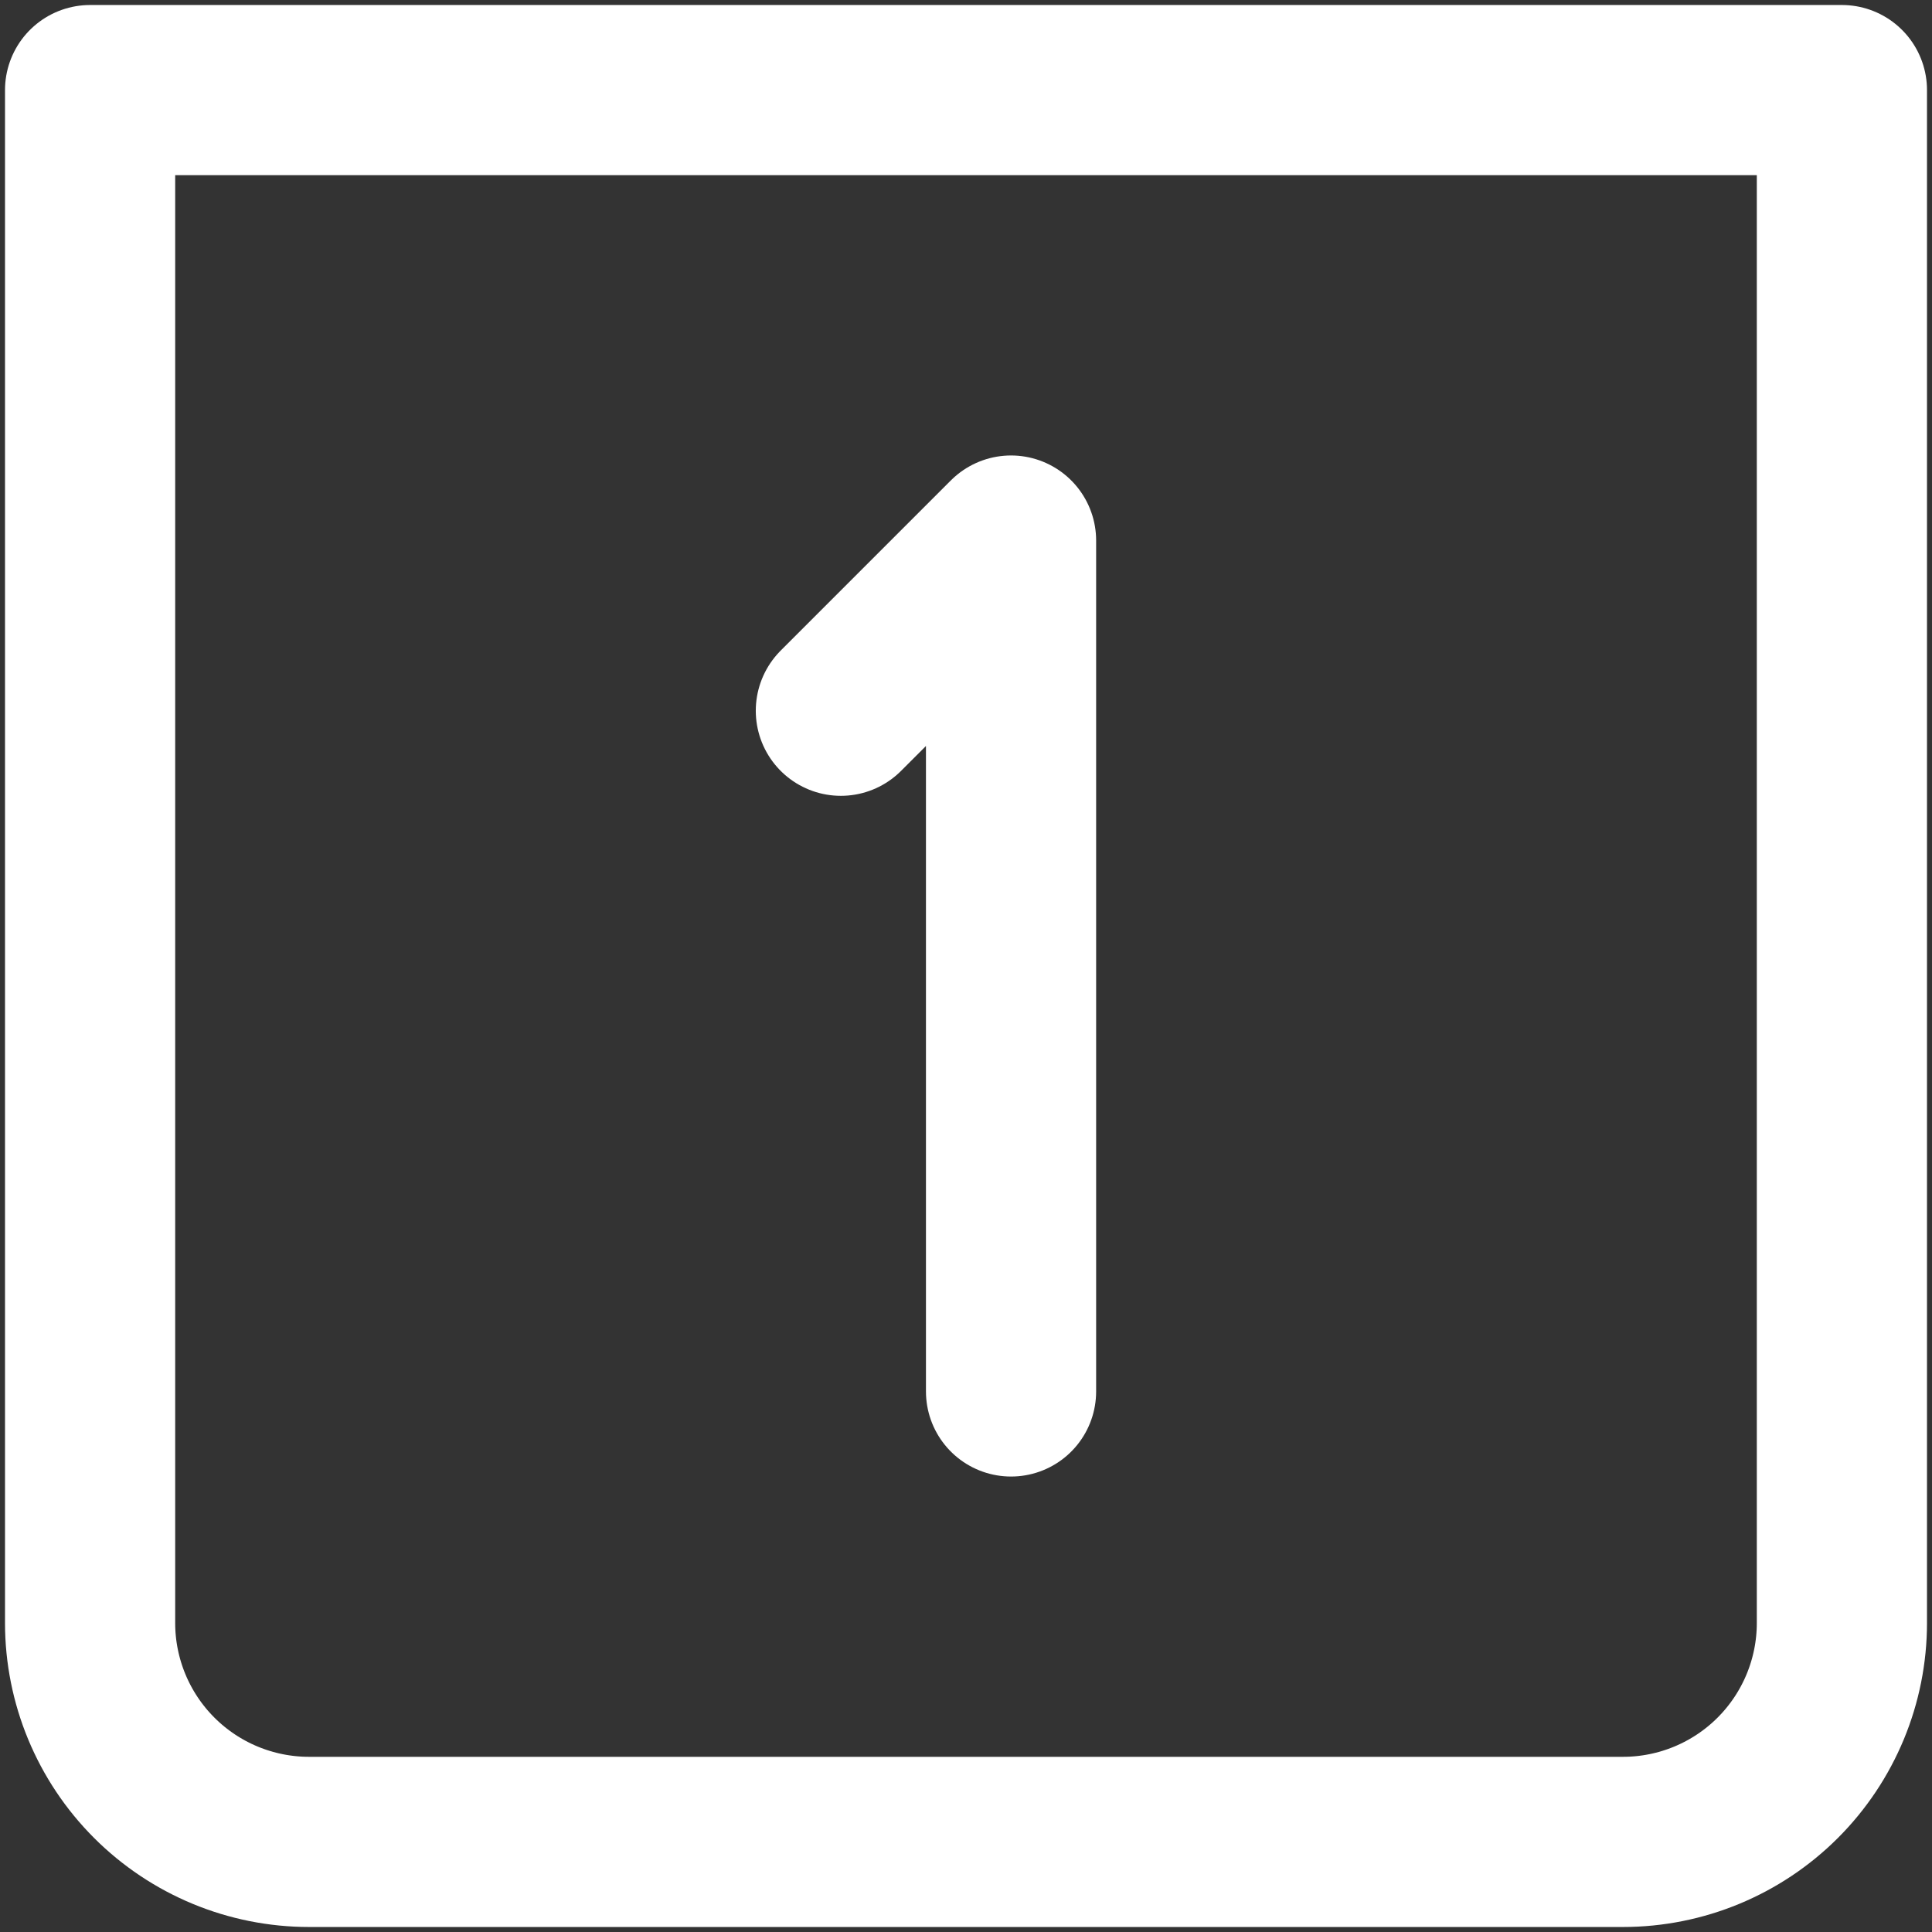
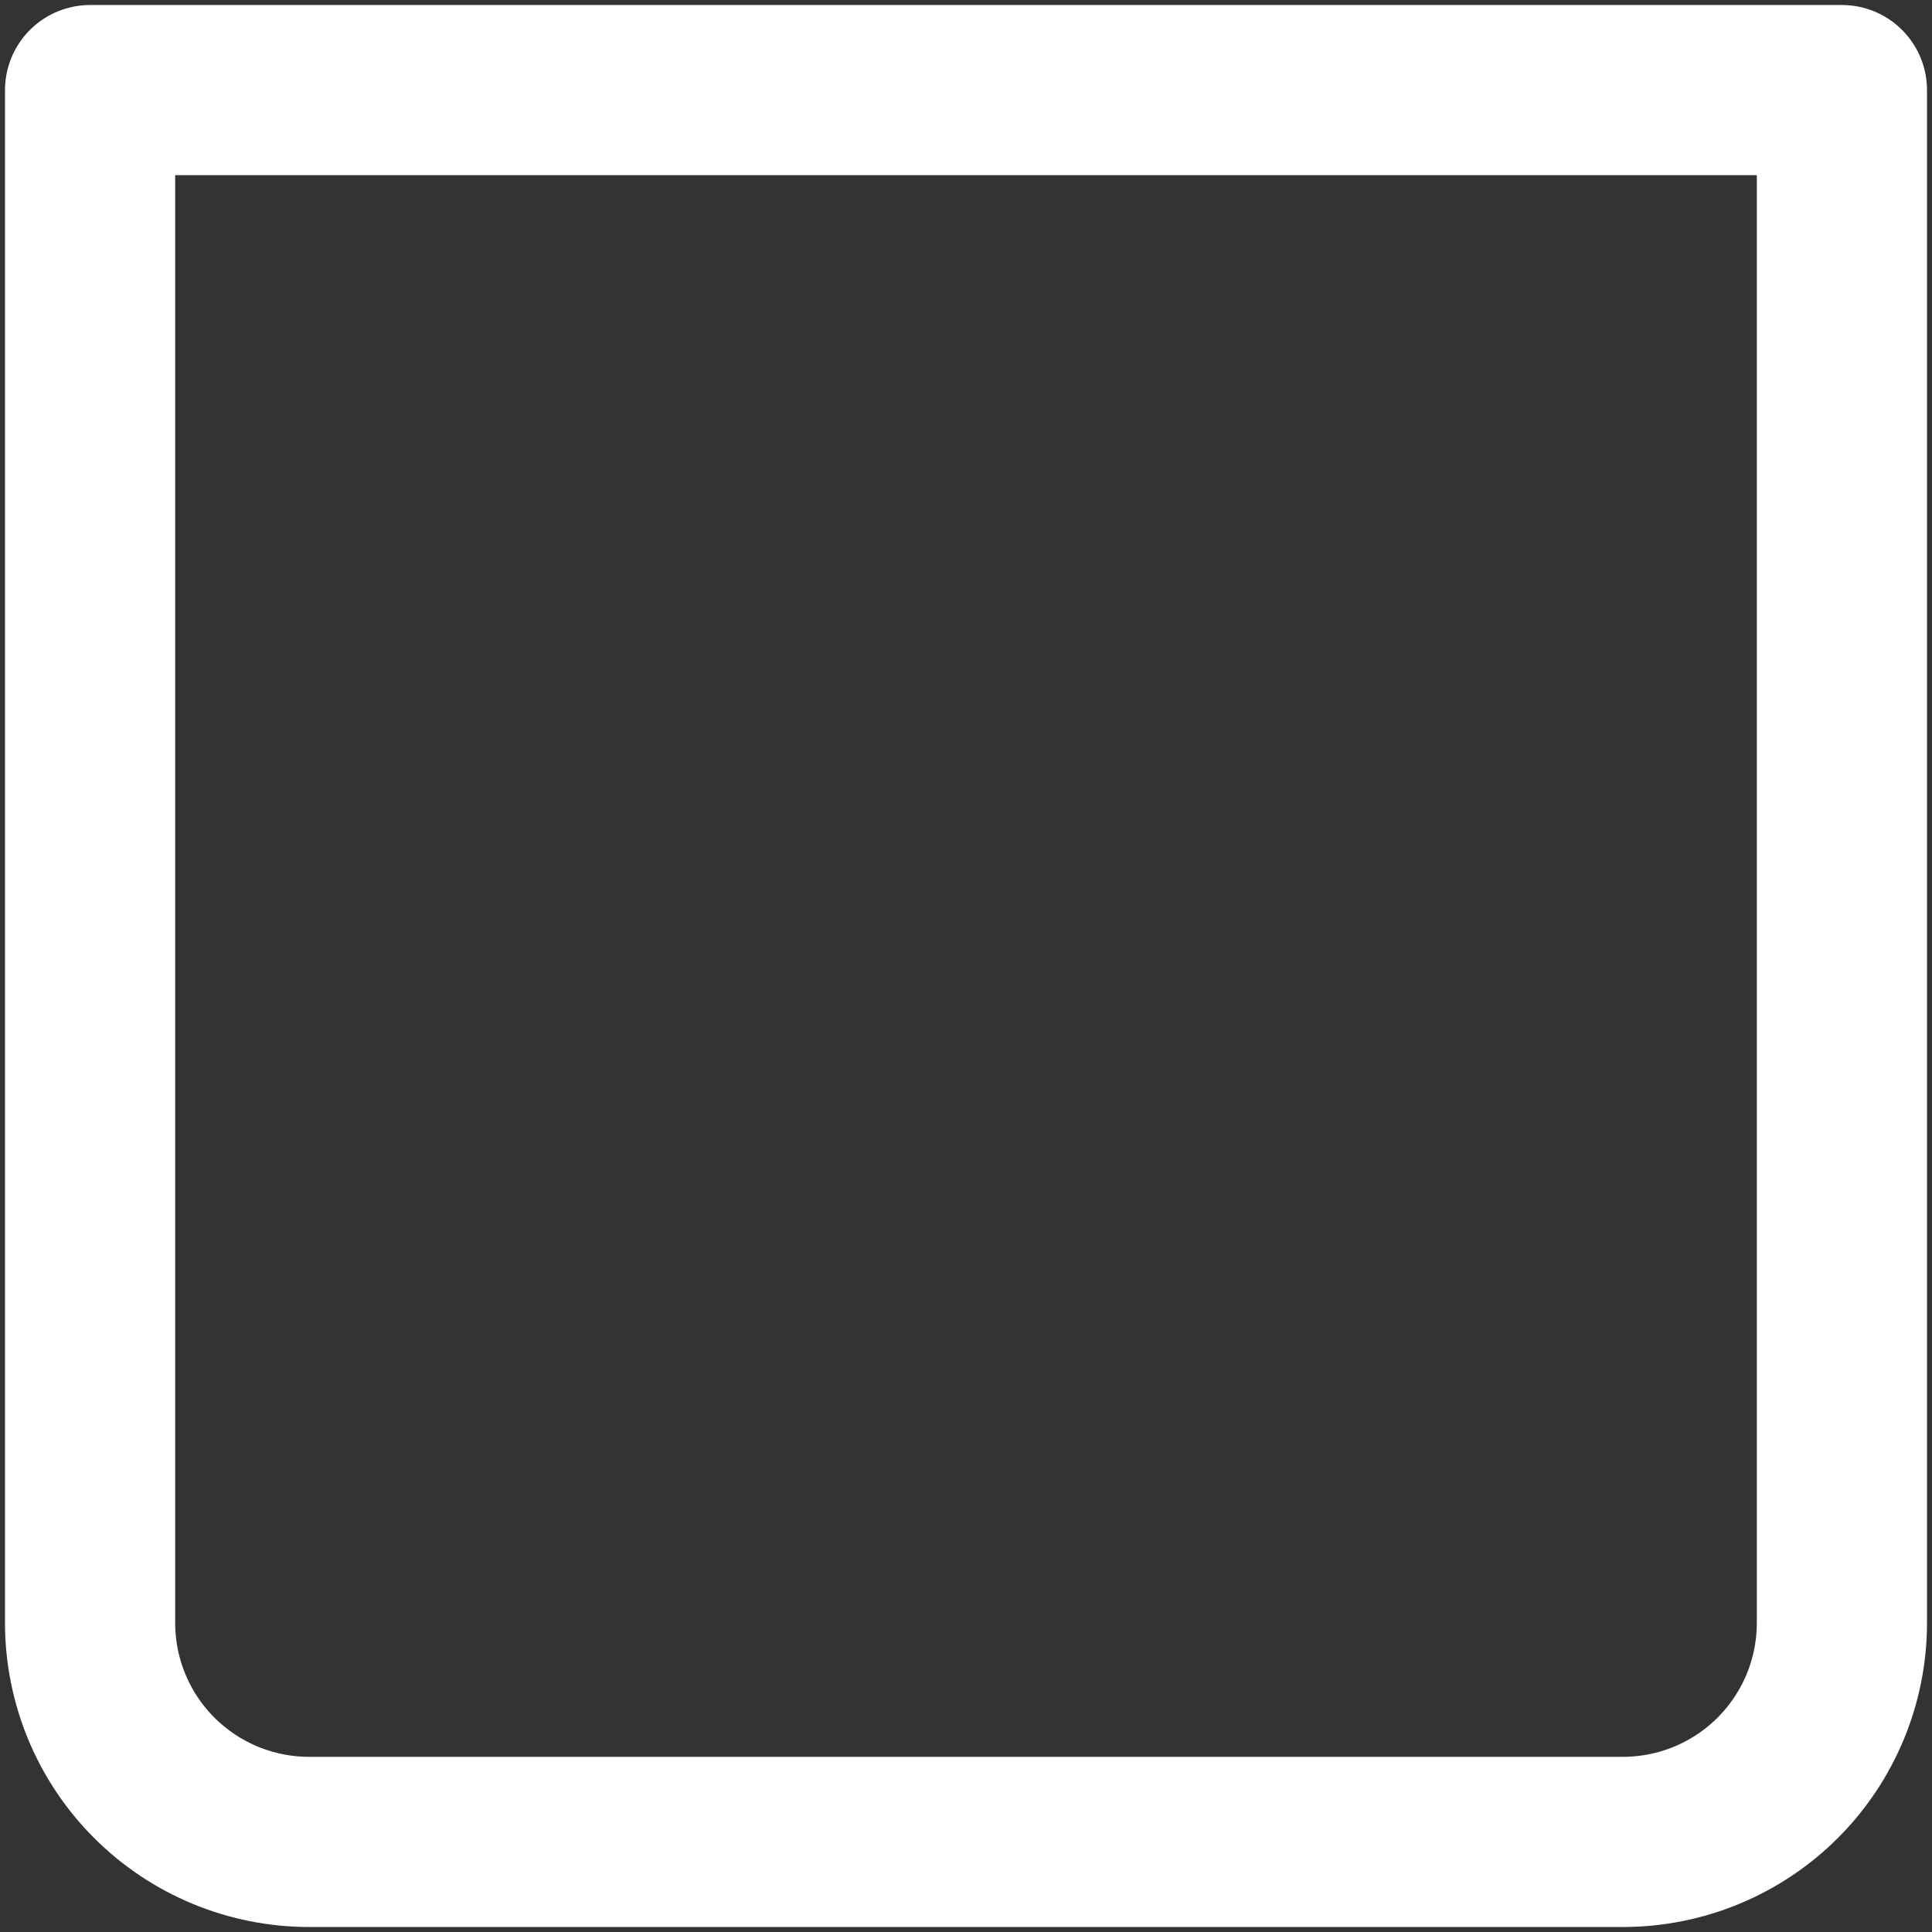
<svg xmlns="http://www.w3.org/2000/svg" width="193" height="193" viewBox="0 0 193 193" fill="none">
  <rect x="0" y="0" width="193" height="193" fill="#333333" stroke="none" />
  <path d="M9 9H184V162.125C184 167.927 181.695 173.491 177.593 177.593C173.491 181.695 167.927 184 162.125 184H30.875C25.073 184 19.509 181.695 15.407 177.593C11.305 173.491 9 167.927 9 162.125V9Z" stroke="white" stroke-width="17" stroke-linecap="round" stroke-linejoin="round" />
-   <path d="M101 139V54L84 71" stroke="white" stroke-width="17" stroke-linecap="round" stroke-linejoin="round" />
</svg>